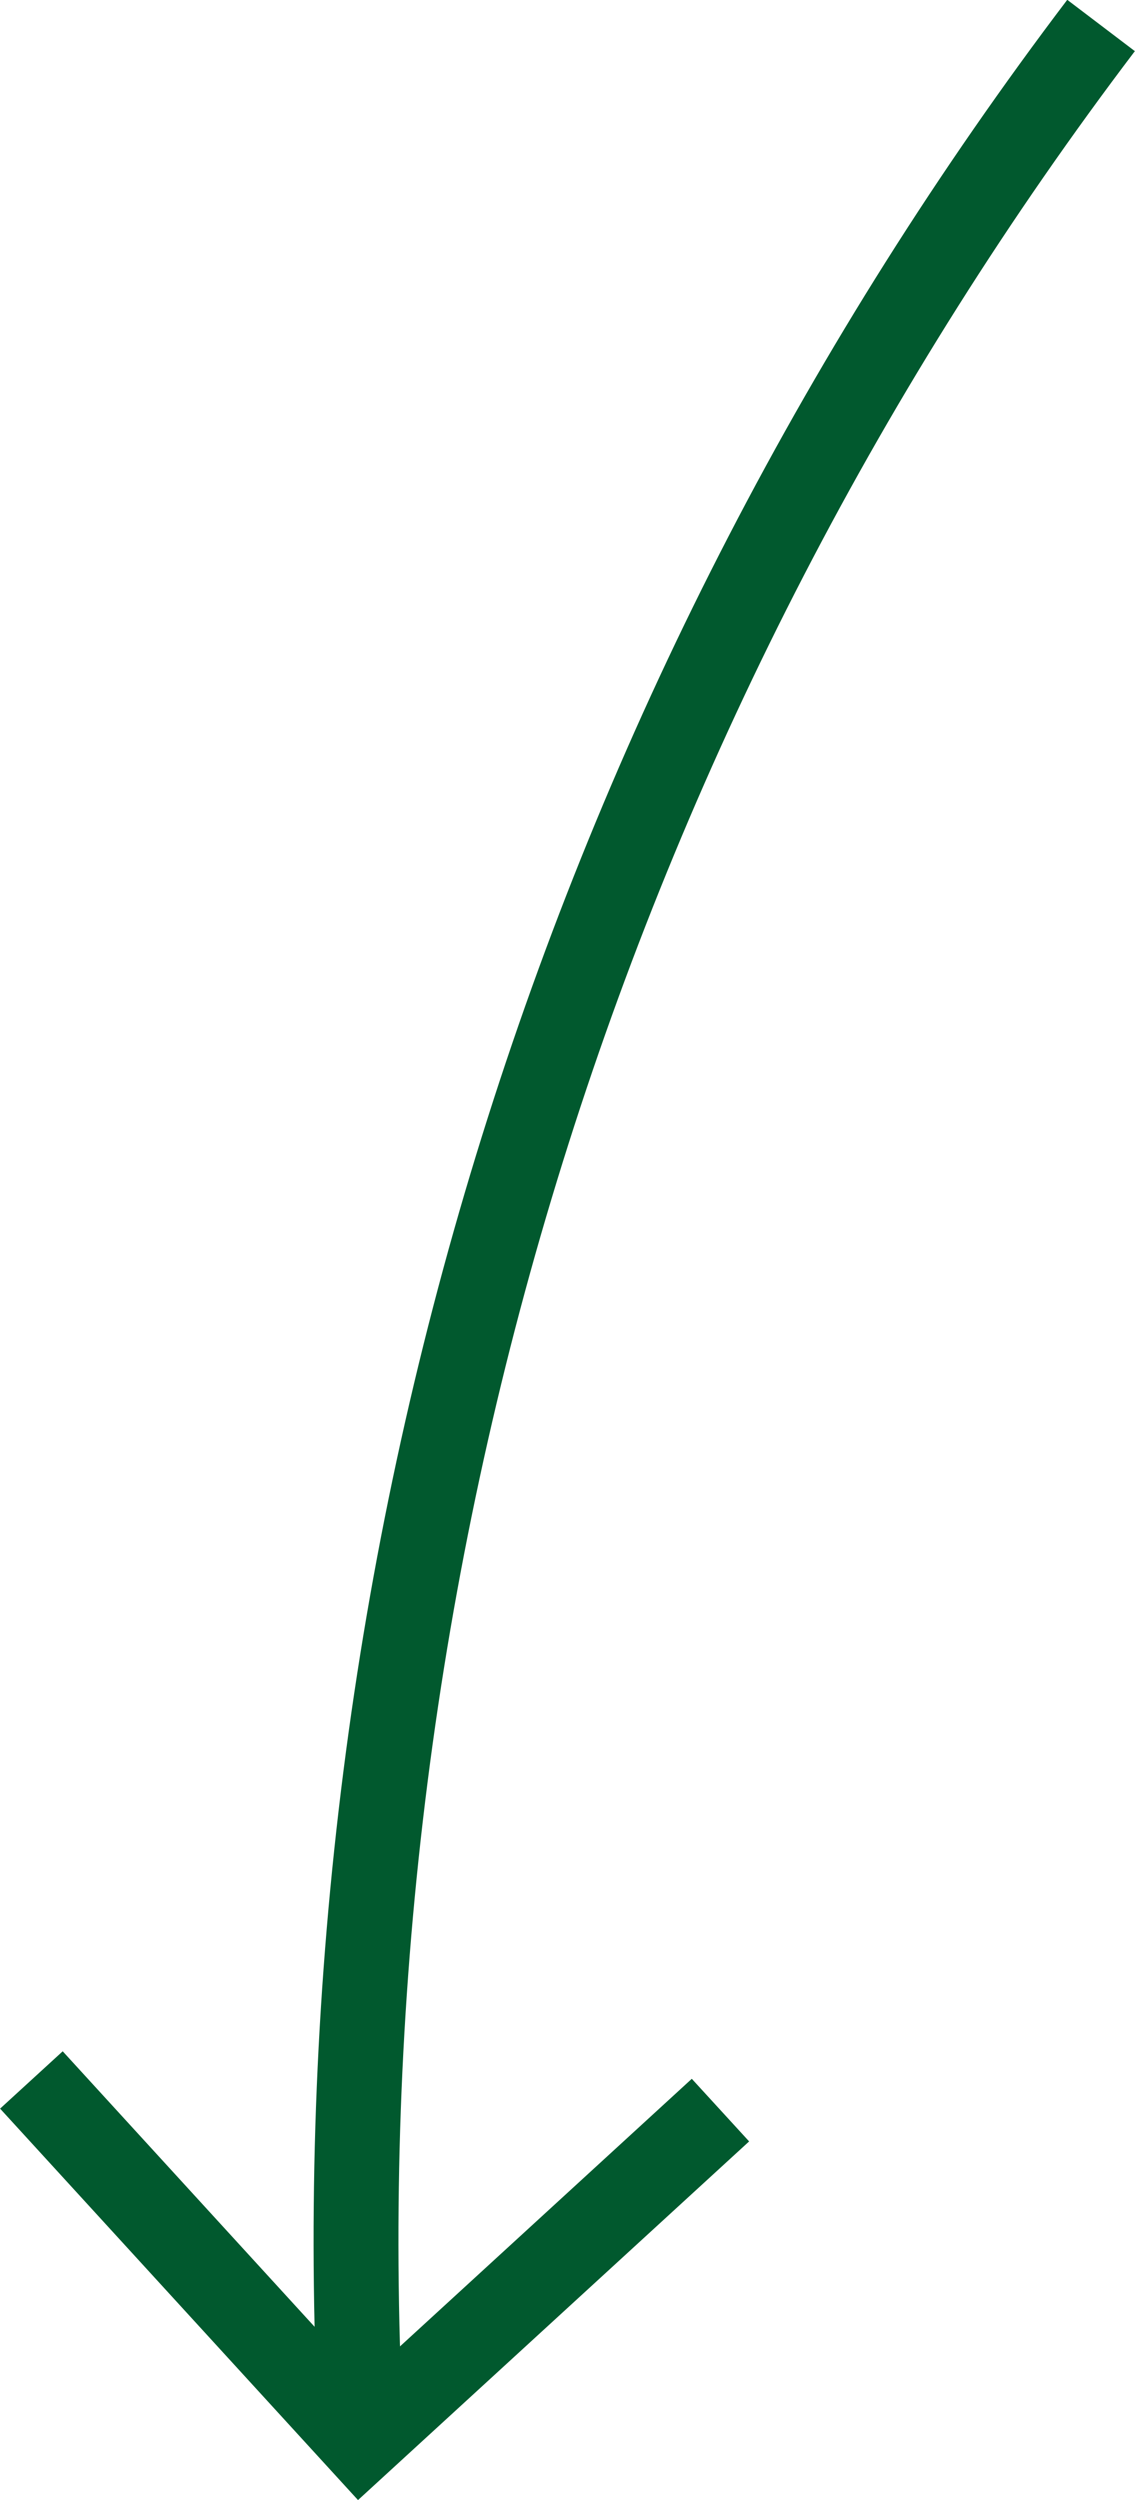
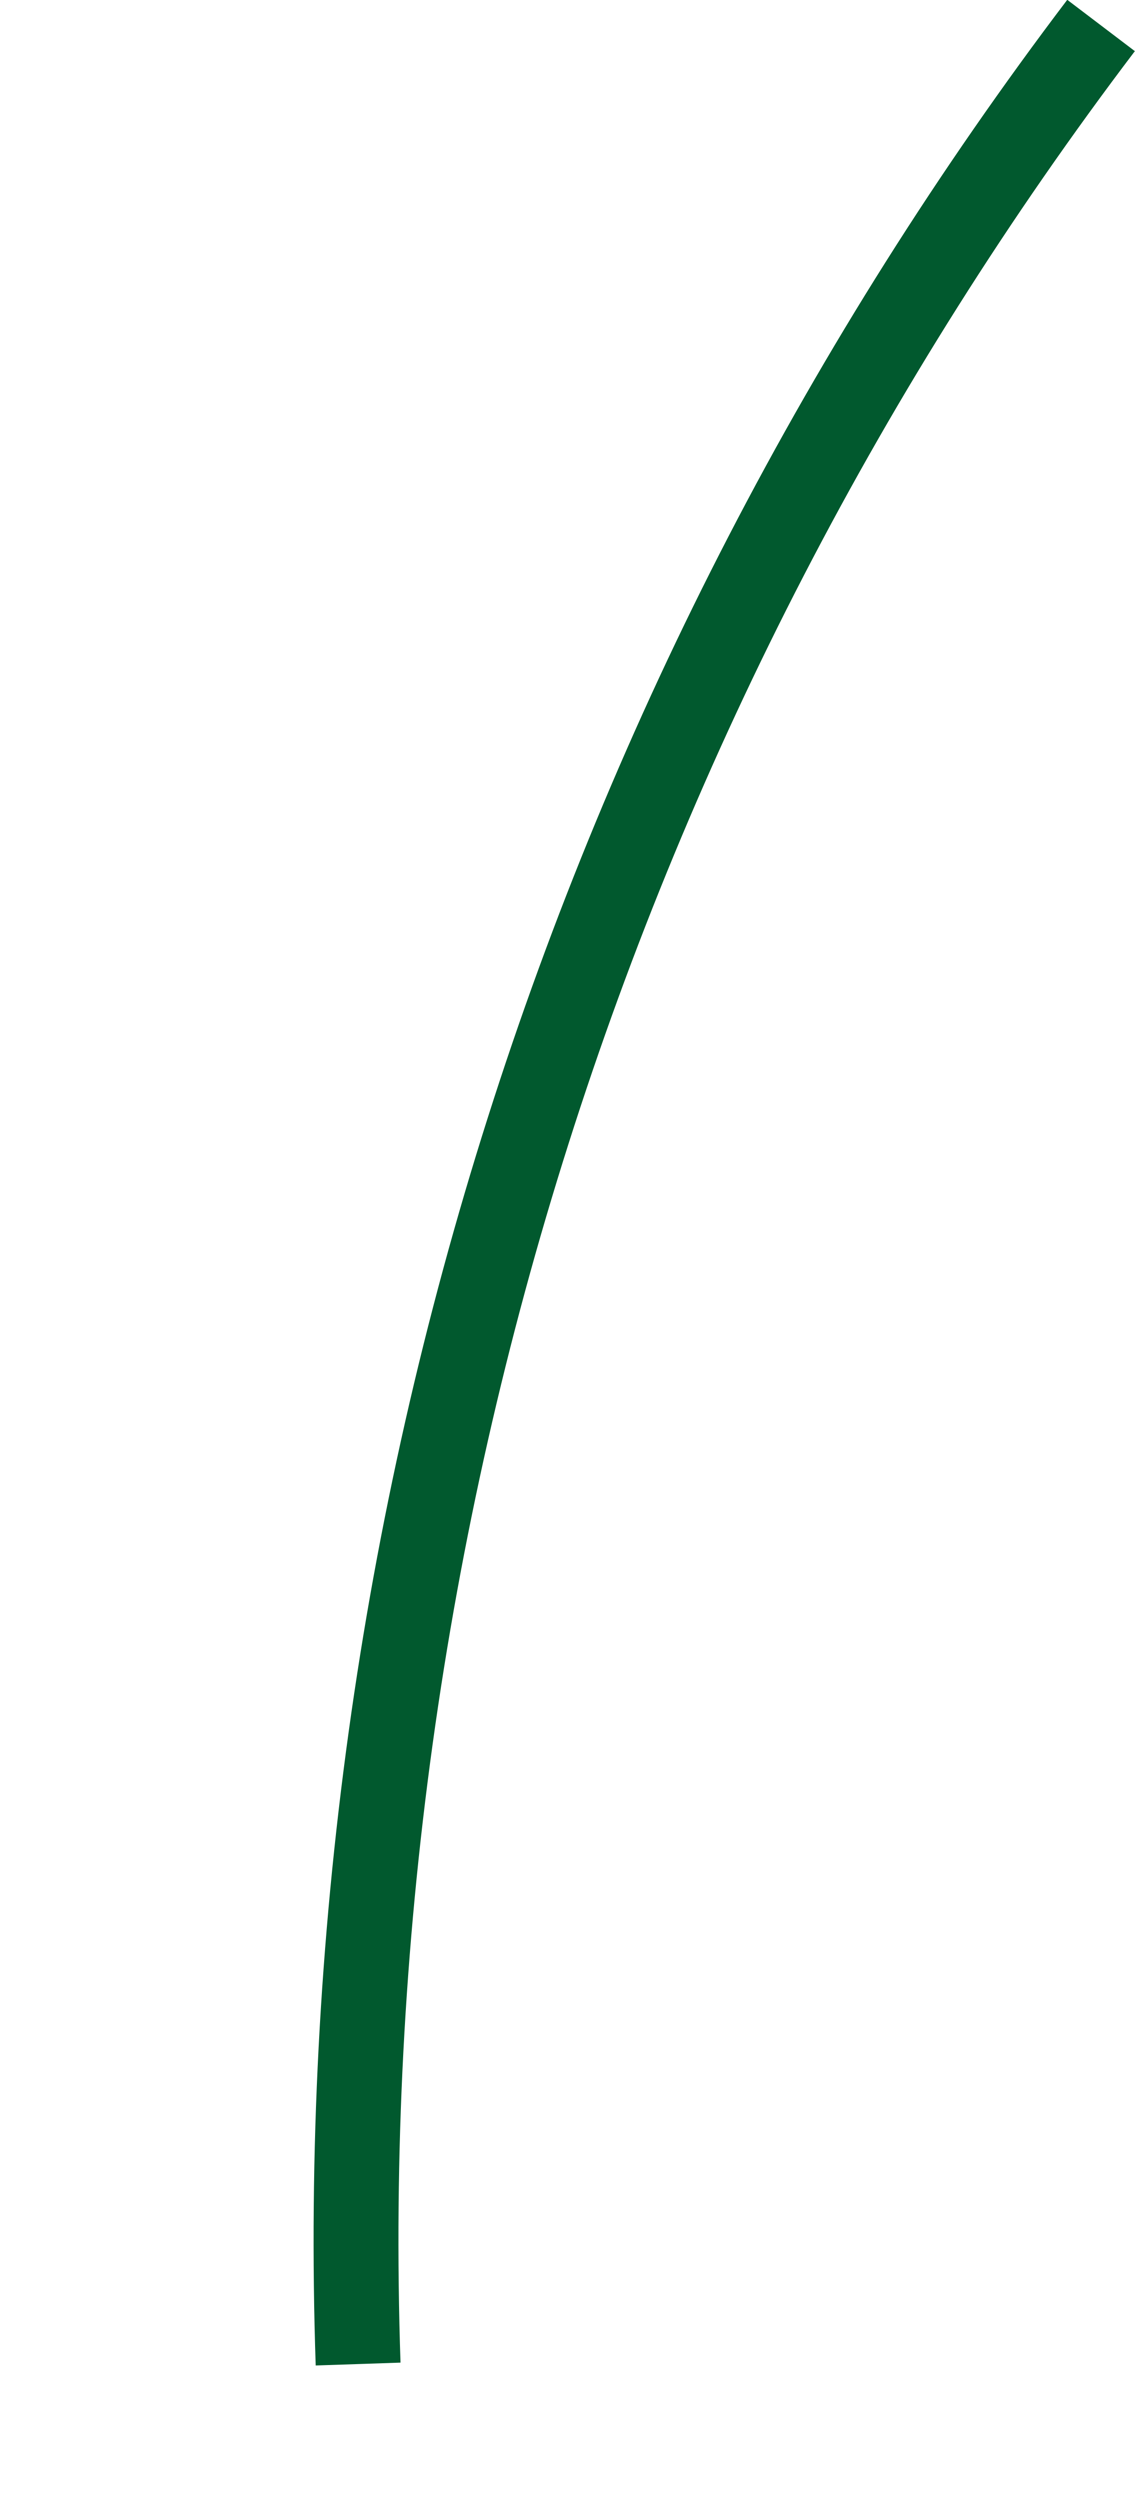
<svg xmlns="http://www.w3.org/2000/svg" id="Layer_2" data-name="Layer 2" viewBox="0 0 26.75 58.87">
  <defs>
    <style>
      .cls-1 {
        fill: none;
        stroke: #01592e;
        stroke-miterlimit: 10;
        stroke-width: 2px;
      }
    </style>
  </defs>
  <g id="Layer_1-2" data-name="Layer 1">
    <g>
-       <polyline class="cls-1" points=".74 48.98 8.5 57.46 16.98 49.69" />
-       <path class="cls-1" d="m25.95.6h0C13.96,16.4,7.77,35.85,8.44,55.67l.06,1.78" />
+       <path class="cls-1" d="m25.95.6h0C13.96,16.4,7.77,35.85,8.44,55.67" />
    </g>
  </g>
</svg>